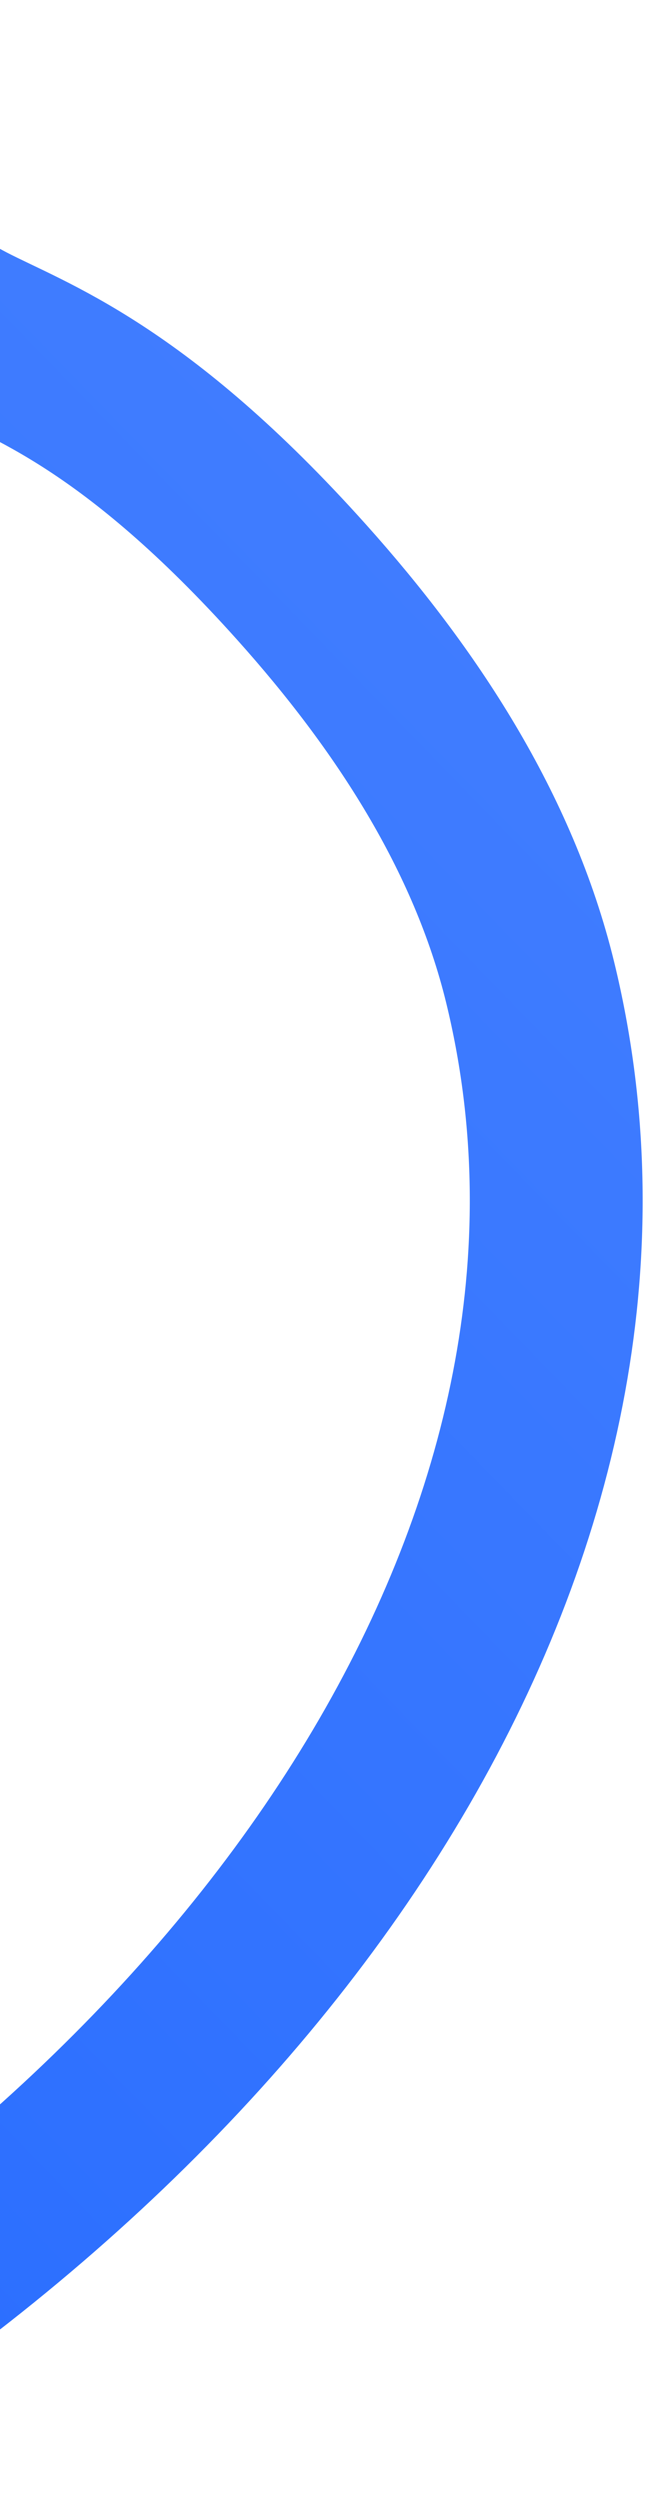
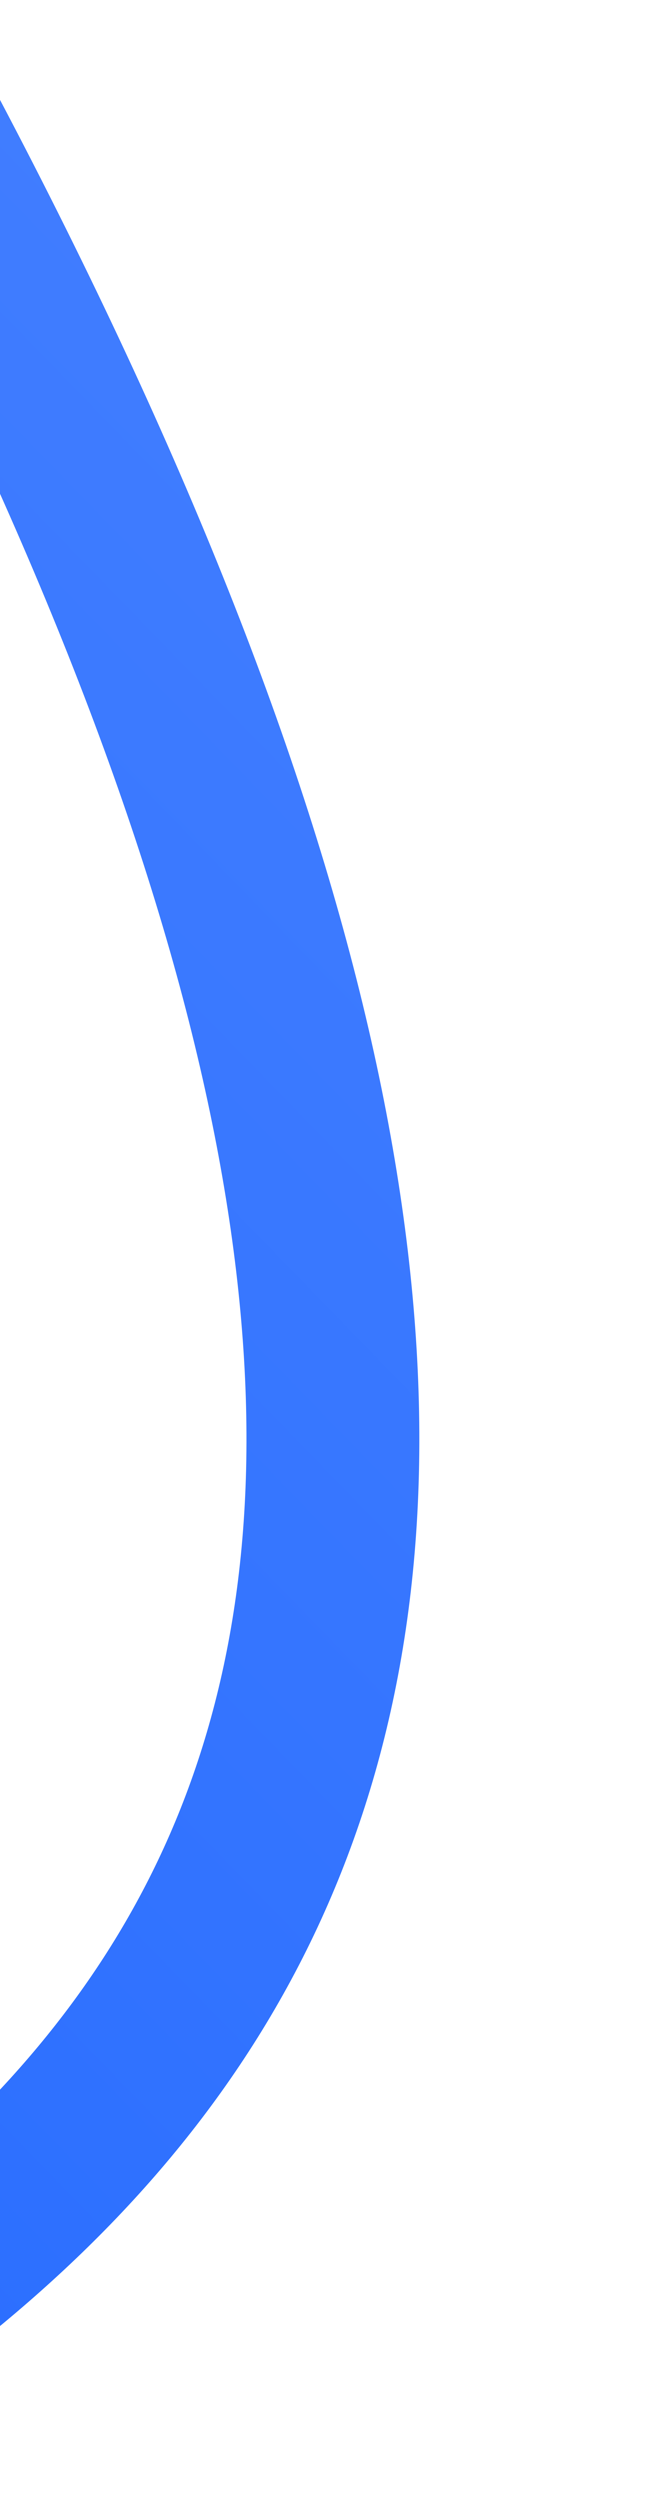
<svg xmlns="http://www.w3.org/2000/svg" width="131" height="506" fill="none" viewBox="0 0 131 506">
-   <path stroke="url(#a)" stroke-linecap="round" stroke-width="35" d="M-21 18c-3.627 72.152 14.377 24.224 82.139 99.908 20.951 23.4 38.765 50.407 46.206 80.922C133.068 304.329 62.517 417.794-56 488.5" />
+   <path stroke="url(#a)" stroke-linecap="round" stroke-width="35" d="M-21 18C133.068 304.329 62.517 417.794-56 488.5" />
  <defs>
    <linearGradient id="a" x1="13.812" x2="-335.9" y1="-139.362" y2="200.42" gradientUnits="userSpaceOnUse">
      <stop stop-color="#4882FF" />
      <stop offset="1" stop-color="#296DFF" />
    </linearGradient>
  </defs>
</svg>